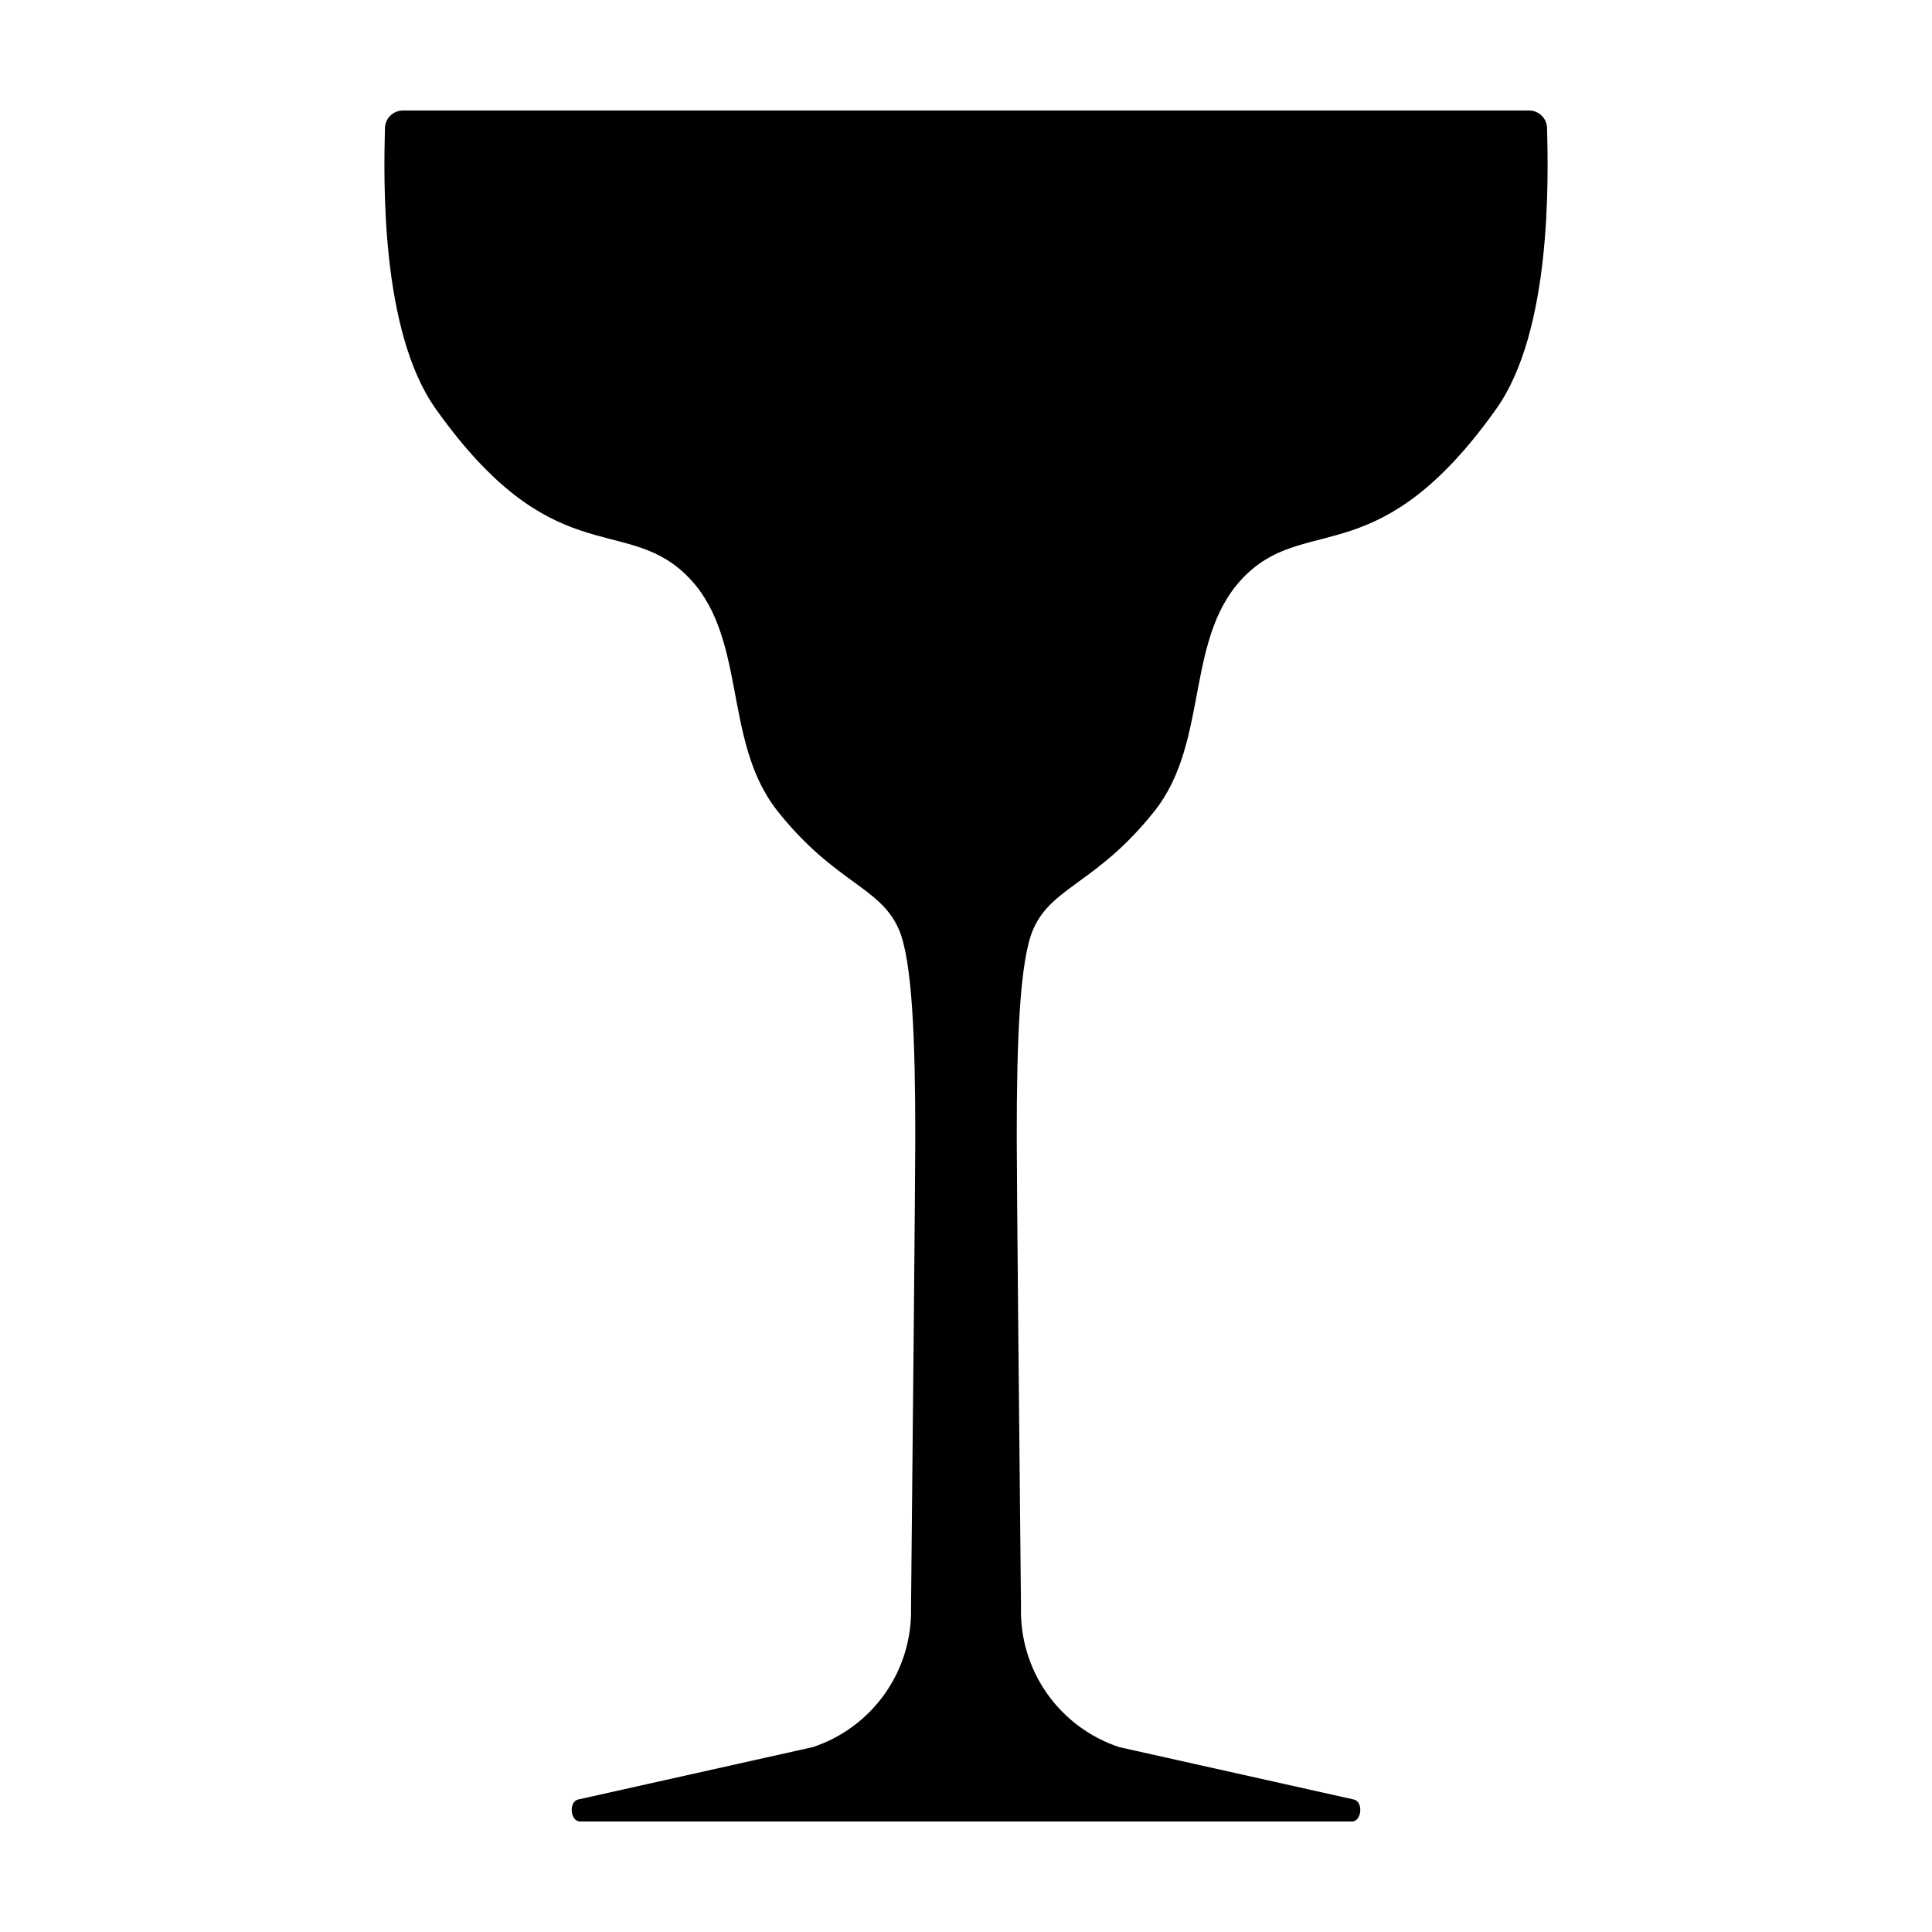
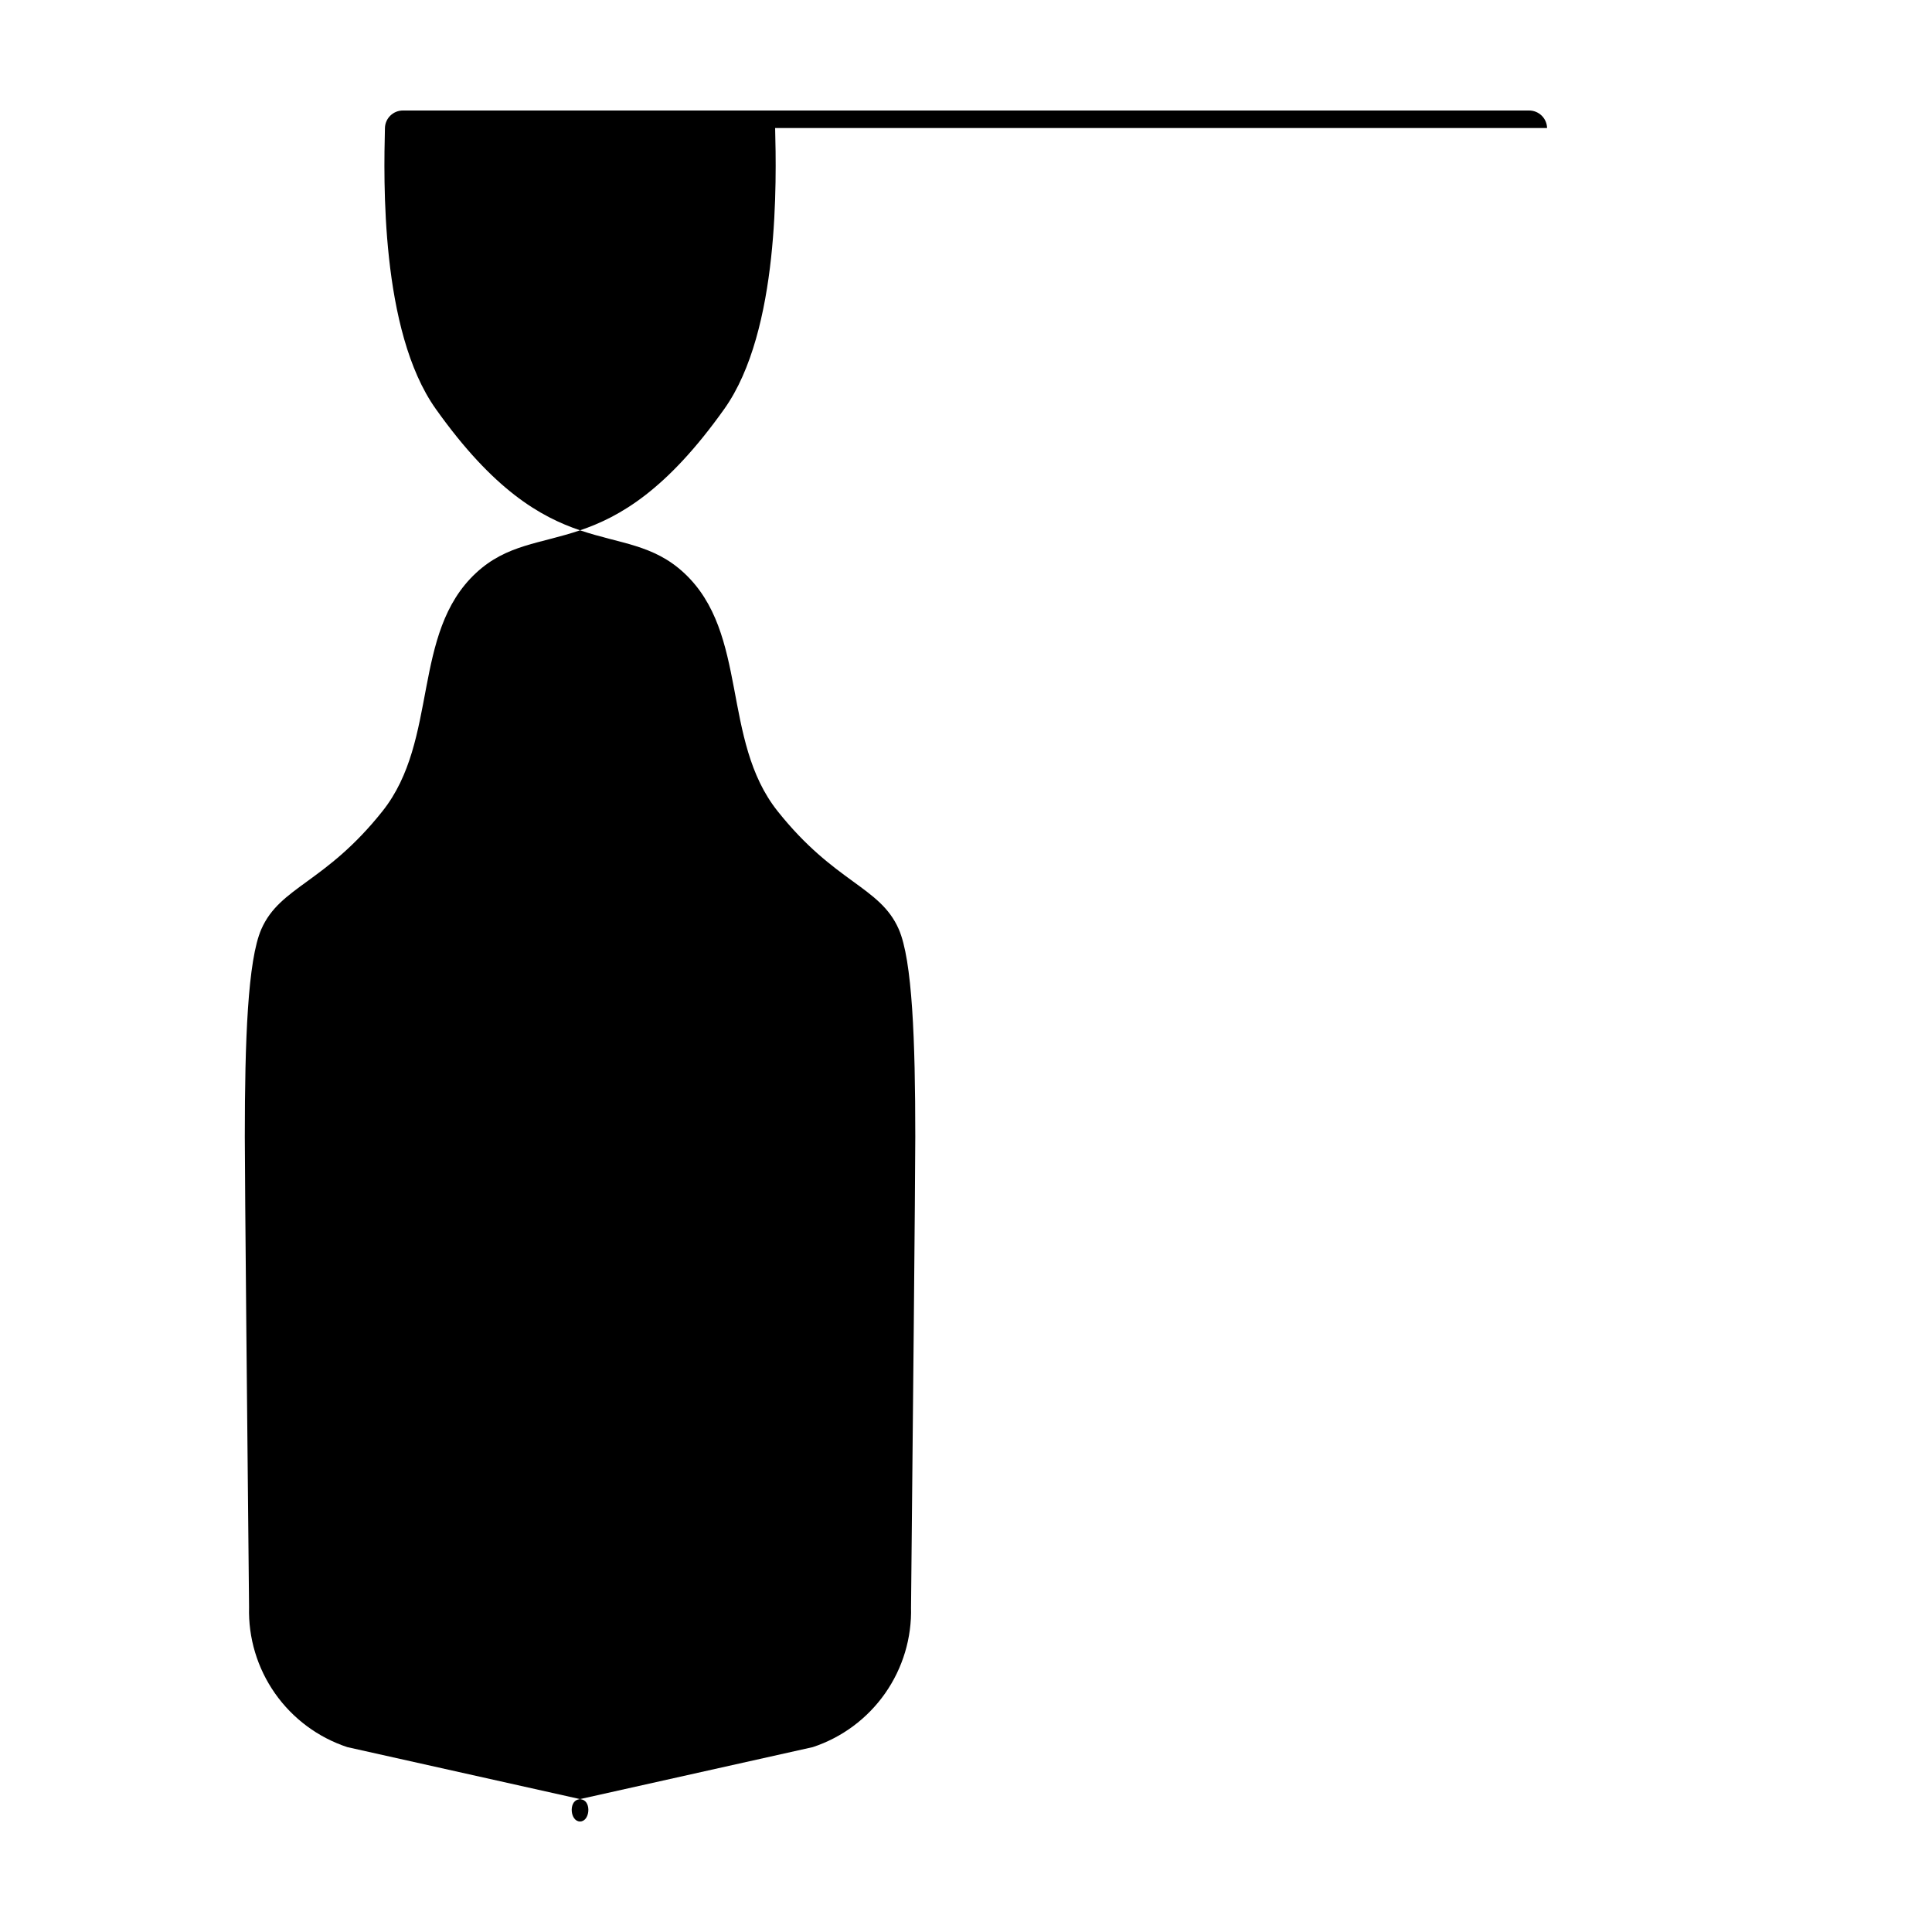
<svg xmlns="http://www.w3.org/2000/svg" fill="#000000" width="800px" height="800px" version="1.1" viewBox="144 144 512 512">
-   <path d="m553.99 177.93c-0.062-2.594-2.191-4.66-4.789-4.644h-298.4c-2.594-0.016-4.727 2.051-4.789 4.644-0.316 13.375-1.289 53.668 13.469 74.434 30.57 43.023 49.477 28.293 65.812 43.484 17.211 16 9.773 44.234 24.766 63.102 15.172 19.094 27.105 19.926 32.102 31.25 3.633 8.227 4.398 29.664 4.398 55.023 0 11.445-0.707 83.027-1.125 124.68h-0.004c0.227 8.16-2.184 16.176-6.871 22.859-4.691 6.684-11.41 11.68-19.16 14.242l-62.238 13.898c-2.504 0.648-2.035 5.809 0.555 5.809h204.57c2.586 0 3.059-5.16 0.555-5.809l-62.234-13.898c-7.75-2.562-14.469-7.559-19.16-14.242-4.688-6.684-7.098-14.699-6.875-22.859-0.422-41.652-1.125-113.23-1.125-124.68 0-25.359 0.766-46.797 4.398-55.023 4.996-11.32 16.93-12.152 32.102-31.25 14.988-18.867 7.555-47.102 24.766-63.102 16.336-15.188 35.242-0.457 65.812-43.484 14.754-20.77 13.785-61.059 13.465-74.434z" />
+   <path d="m553.99 177.93c-0.062-2.594-2.191-4.66-4.789-4.644h-298.4c-2.594-0.016-4.727 2.051-4.789 4.644-0.316 13.375-1.289 53.668 13.469 74.434 30.57 43.023 49.477 28.293 65.812 43.484 17.211 16 9.773 44.234 24.766 63.102 15.172 19.094 27.105 19.926 32.102 31.25 3.633 8.227 4.398 29.664 4.398 55.023 0 11.445-0.707 83.027-1.125 124.68h-0.004c0.227 8.16-2.184 16.176-6.871 22.859-4.691 6.684-11.41 11.68-19.16 14.242l-62.238 13.898c-2.504 0.648-2.035 5.809 0.555 5.809c2.586 0 3.059-5.16 0.555-5.809l-62.234-13.898c-7.75-2.562-14.469-7.559-19.16-14.242-4.688-6.684-7.098-14.699-6.875-22.859-0.422-41.652-1.125-113.23-1.125-124.68 0-25.359 0.766-46.797 4.398-55.023 4.996-11.32 16.93-12.152 32.102-31.25 14.988-18.867 7.555-47.102 24.766-63.102 16.336-15.188 35.242-0.457 65.812-43.484 14.754-20.77 13.785-61.059 13.465-74.434z" />
</svg>